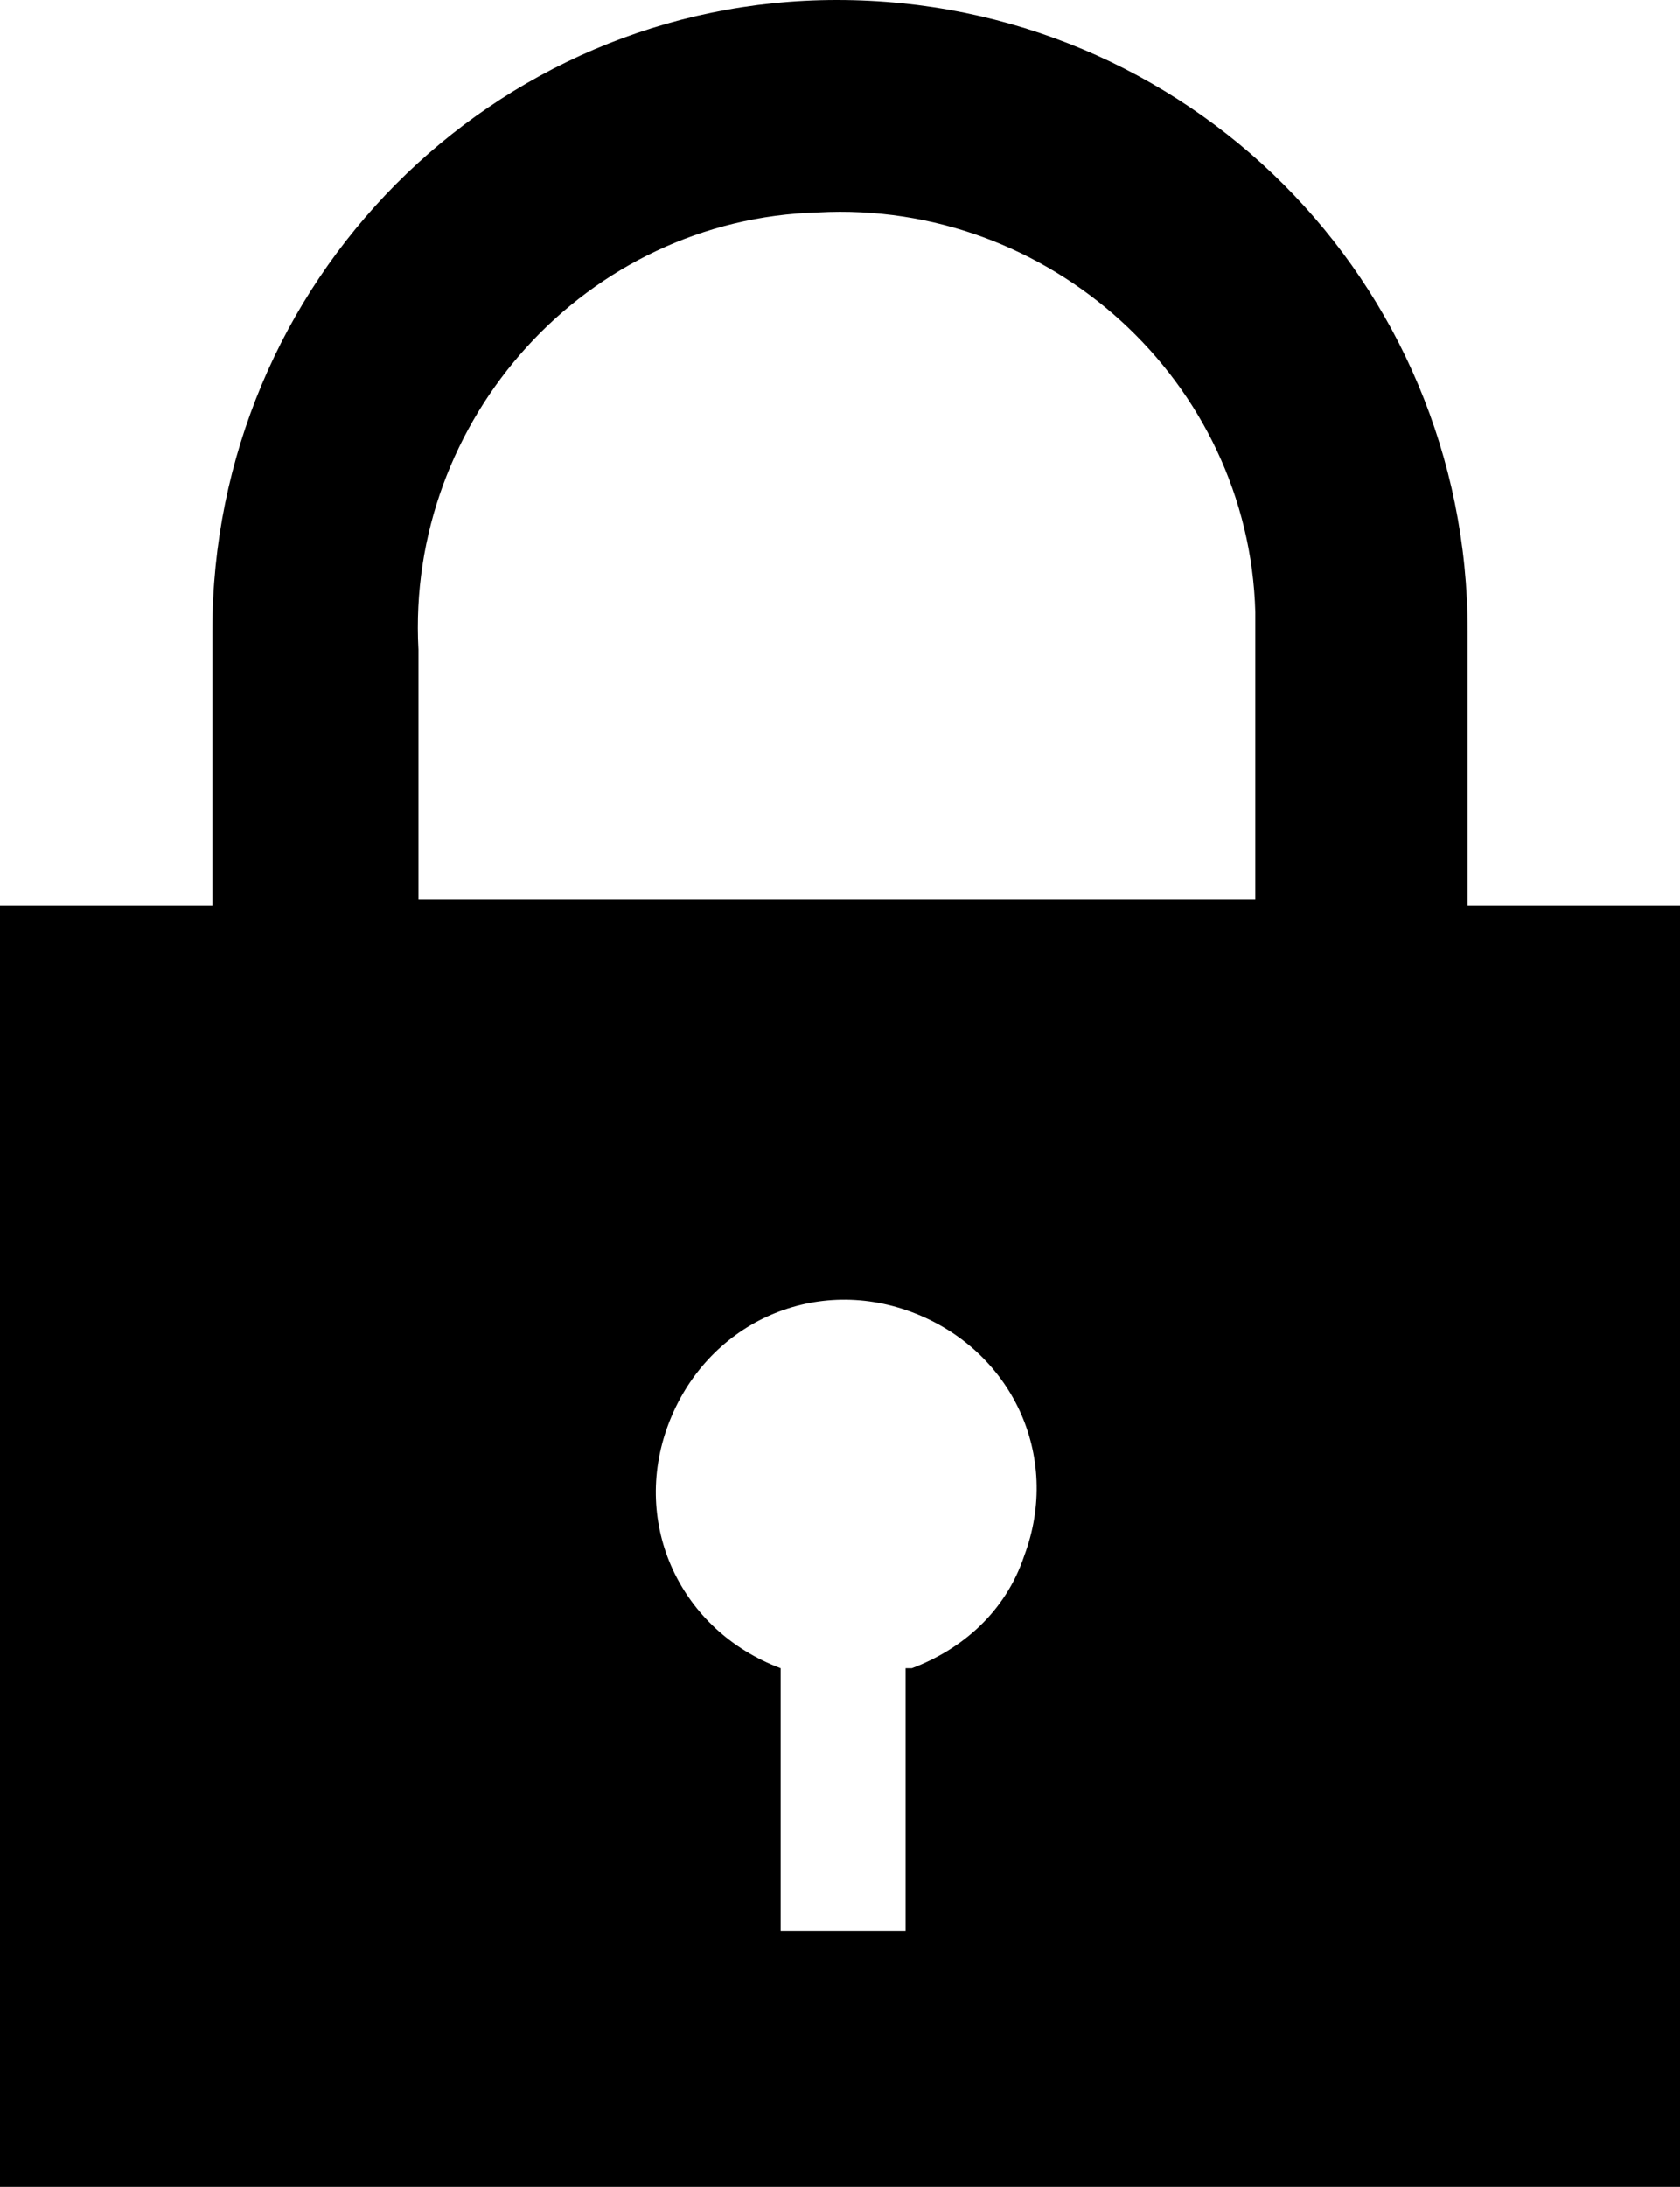
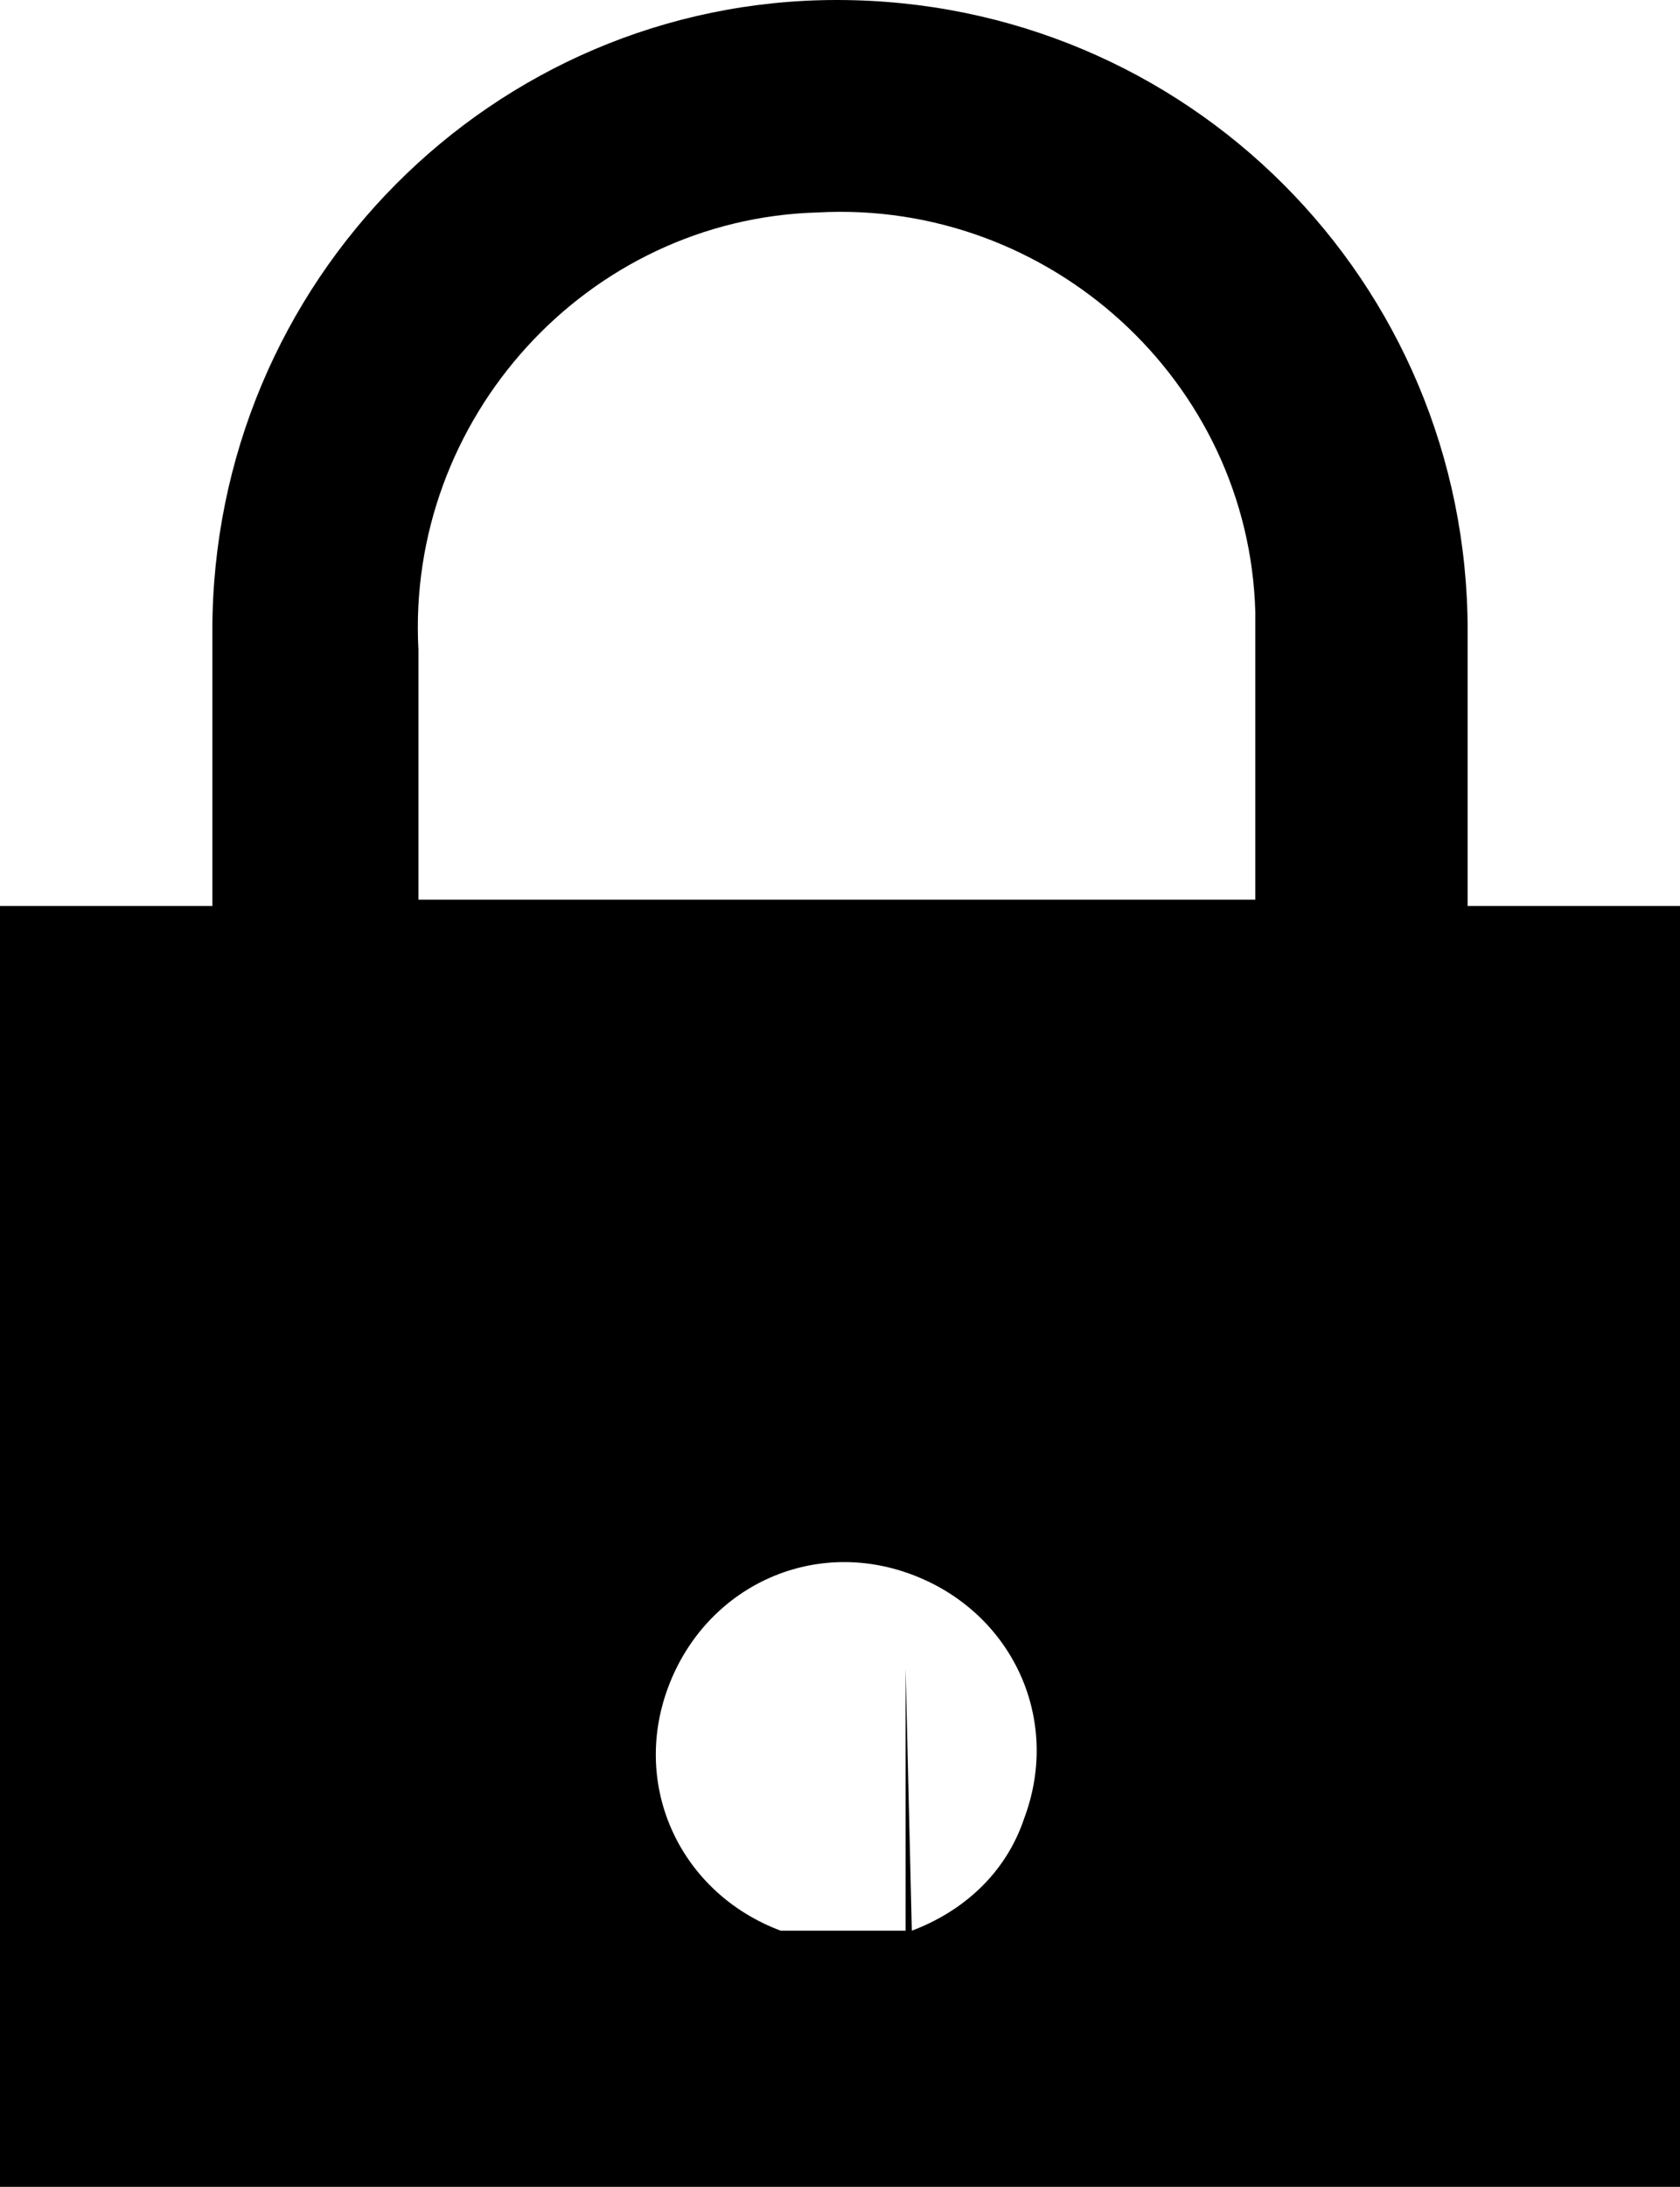
<svg xmlns="http://www.w3.org/2000/svg" id="_レイヤー_1" data-name="レイヤー_1" version="1.1" viewBox="0 0 26.9 35">
-   <path id="_パス_296307" data-name="パス_296307" d="M23.5,14.5v-4.4C23.5,4.5,19,0,13.4,0,7.9,0,3.4,4.5,3.4,10.1v4.4H0v20.5h26.9V14.5h-3.4ZM6.7,10.4c-.2-3.7,2.7-6.9,6.4-7,3.7-.2,6.9,2.7,7,6.4,0,.2,0,.4,0,.6v4H6.7v-4ZM14.5,26.7v4.2h-2v-4.2c-1.6-.6-2.4-2.3-1.8-3.9.6-1.6,2.3-2.4,3.9-1.8,1.6.6,2.4,2.3,1.8,3.9-.3.9-1,1.5-1.8,1.8" />
+   <path id="_パス_296307" data-name="パス_296307" d="M23.5,14.5v-4.4C23.5,4.5,19,0,13.4,0,7.9,0,3.4,4.5,3.4,10.1v4.4H0v20.5h26.9V14.5h-3.4ZM6.7,10.4c-.2-3.7,2.7-6.9,6.4-7,3.7-.2,6.9,2.7,7,6.4,0,.2,0,.4,0,.6v4H6.7v-4ZM14.5,26.7v4.2h-2c-1.6-.6-2.4-2.3-1.8-3.9.6-1.6,2.3-2.4,3.9-1.8,1.6.6,2.4,2.3,1.8,3.9-.3.9-1,1.5-1.8,1.8" />
</svg>